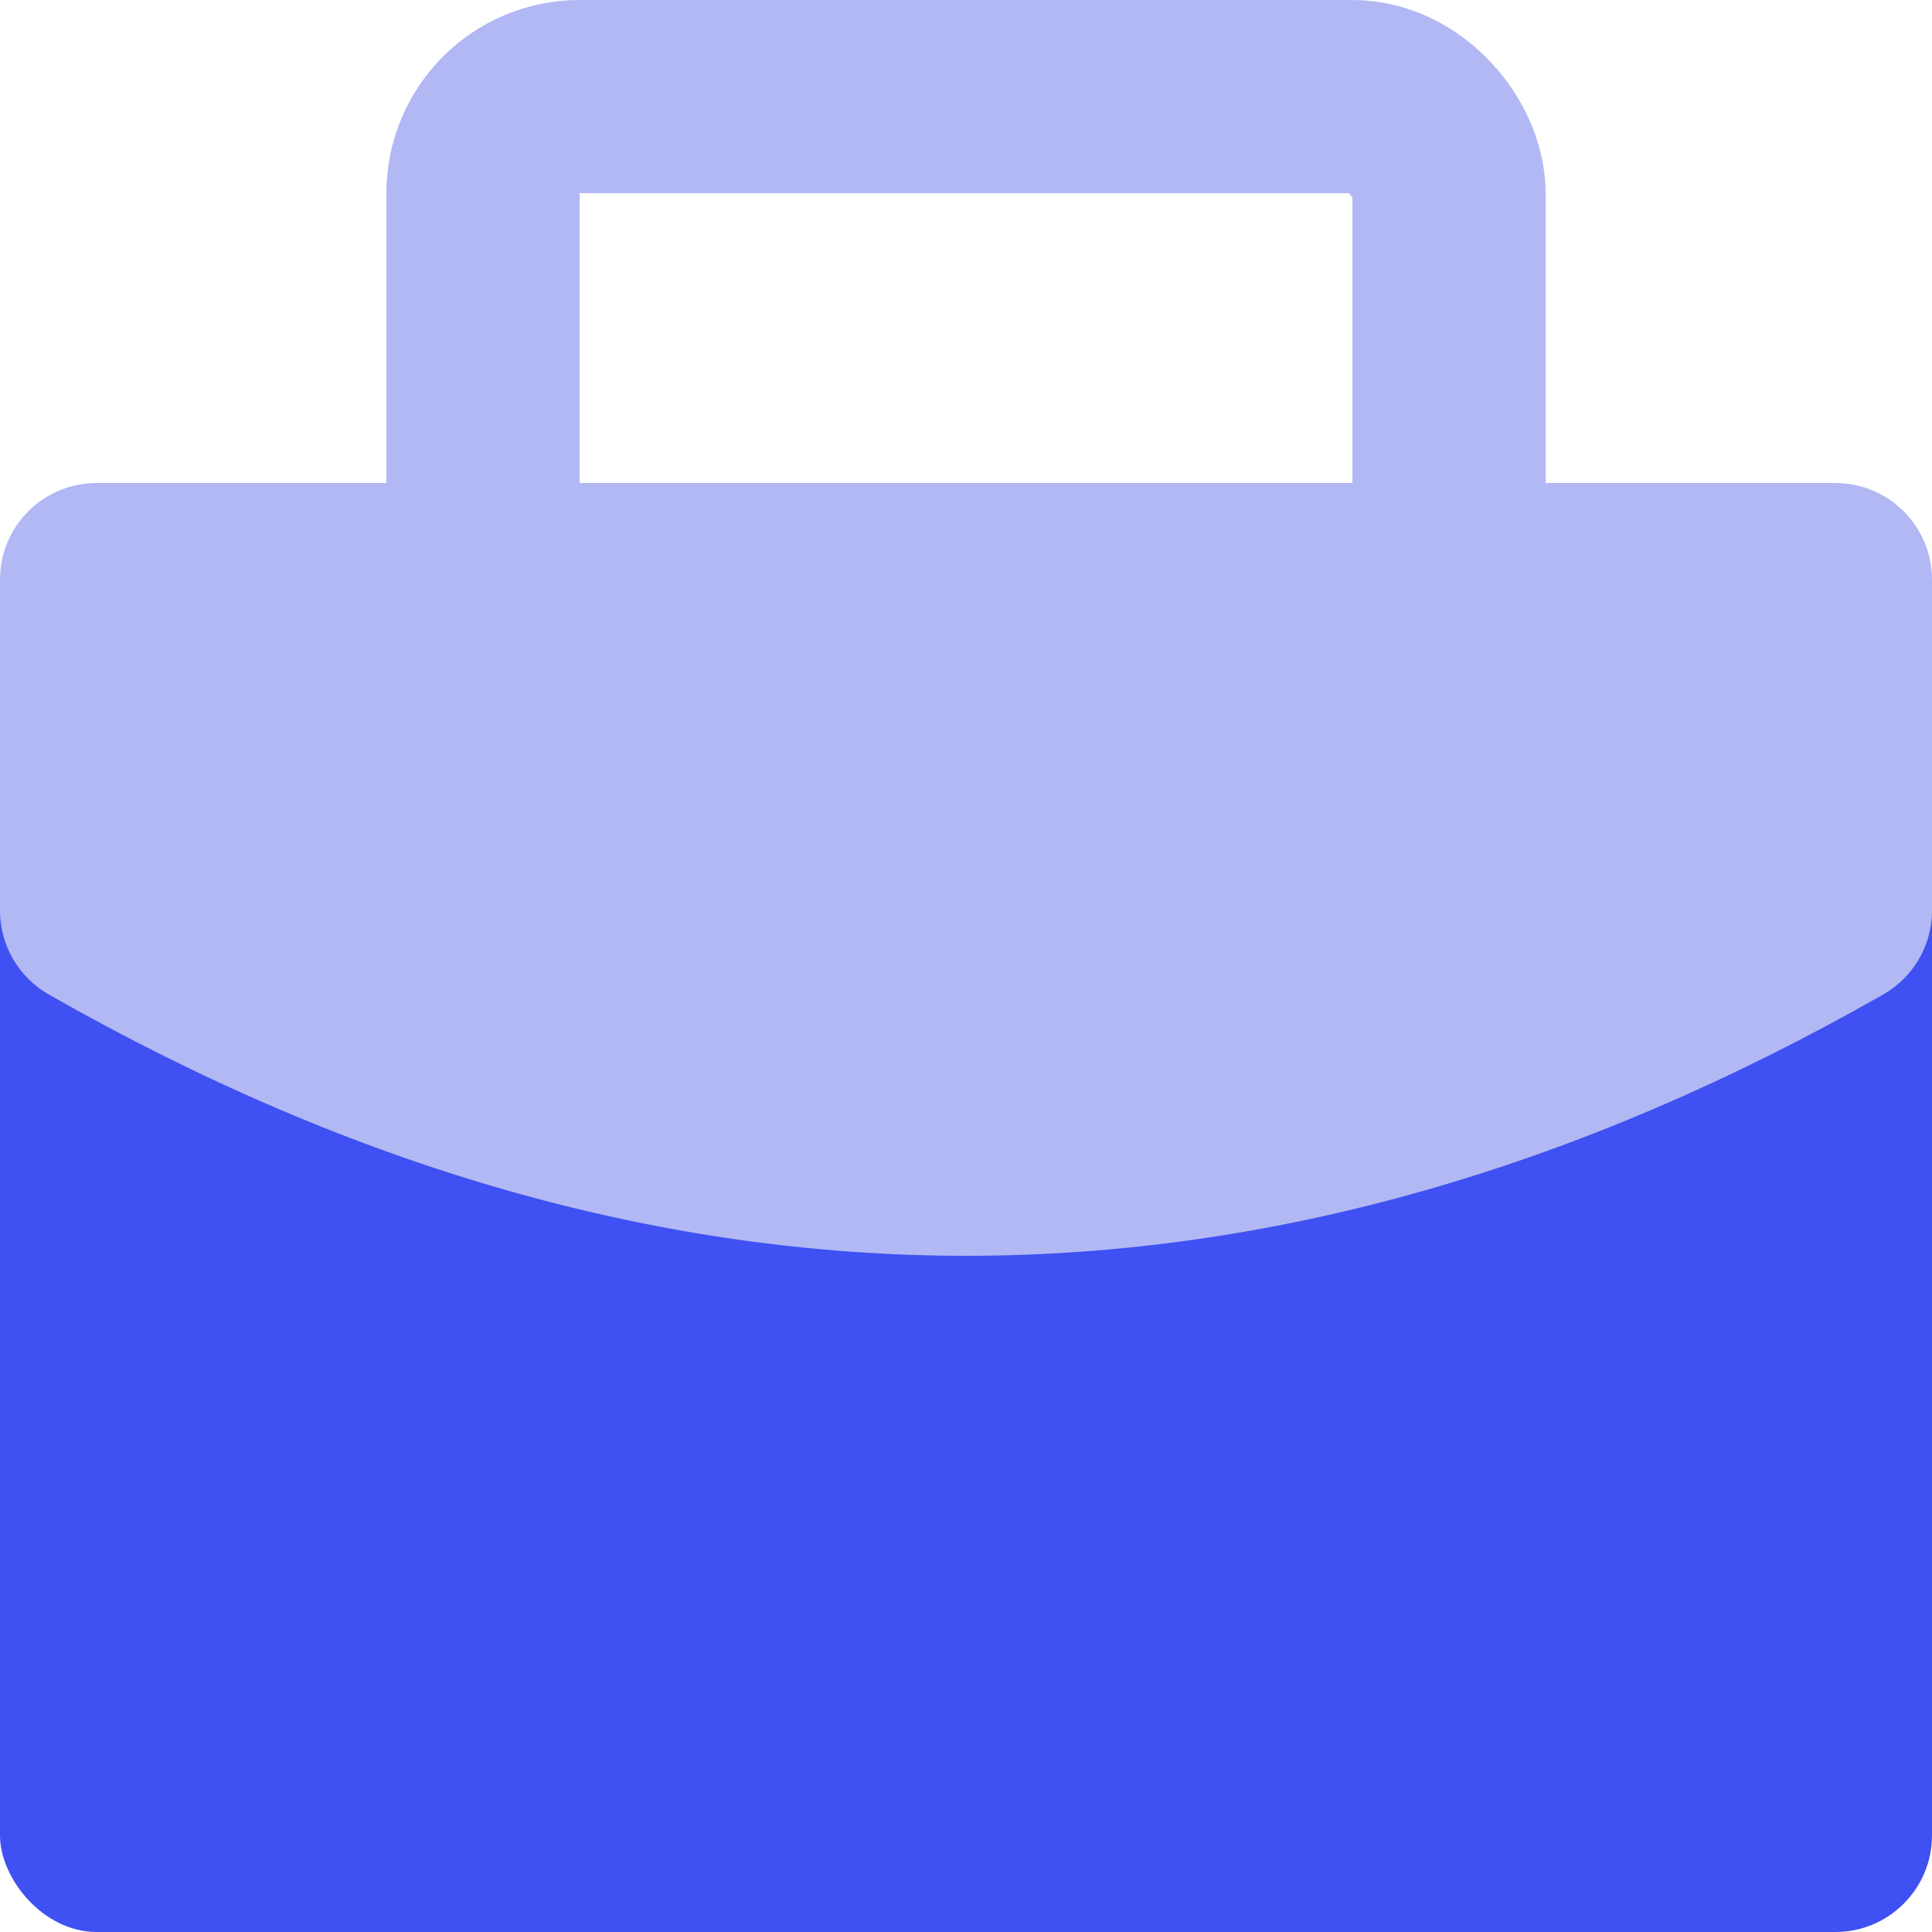
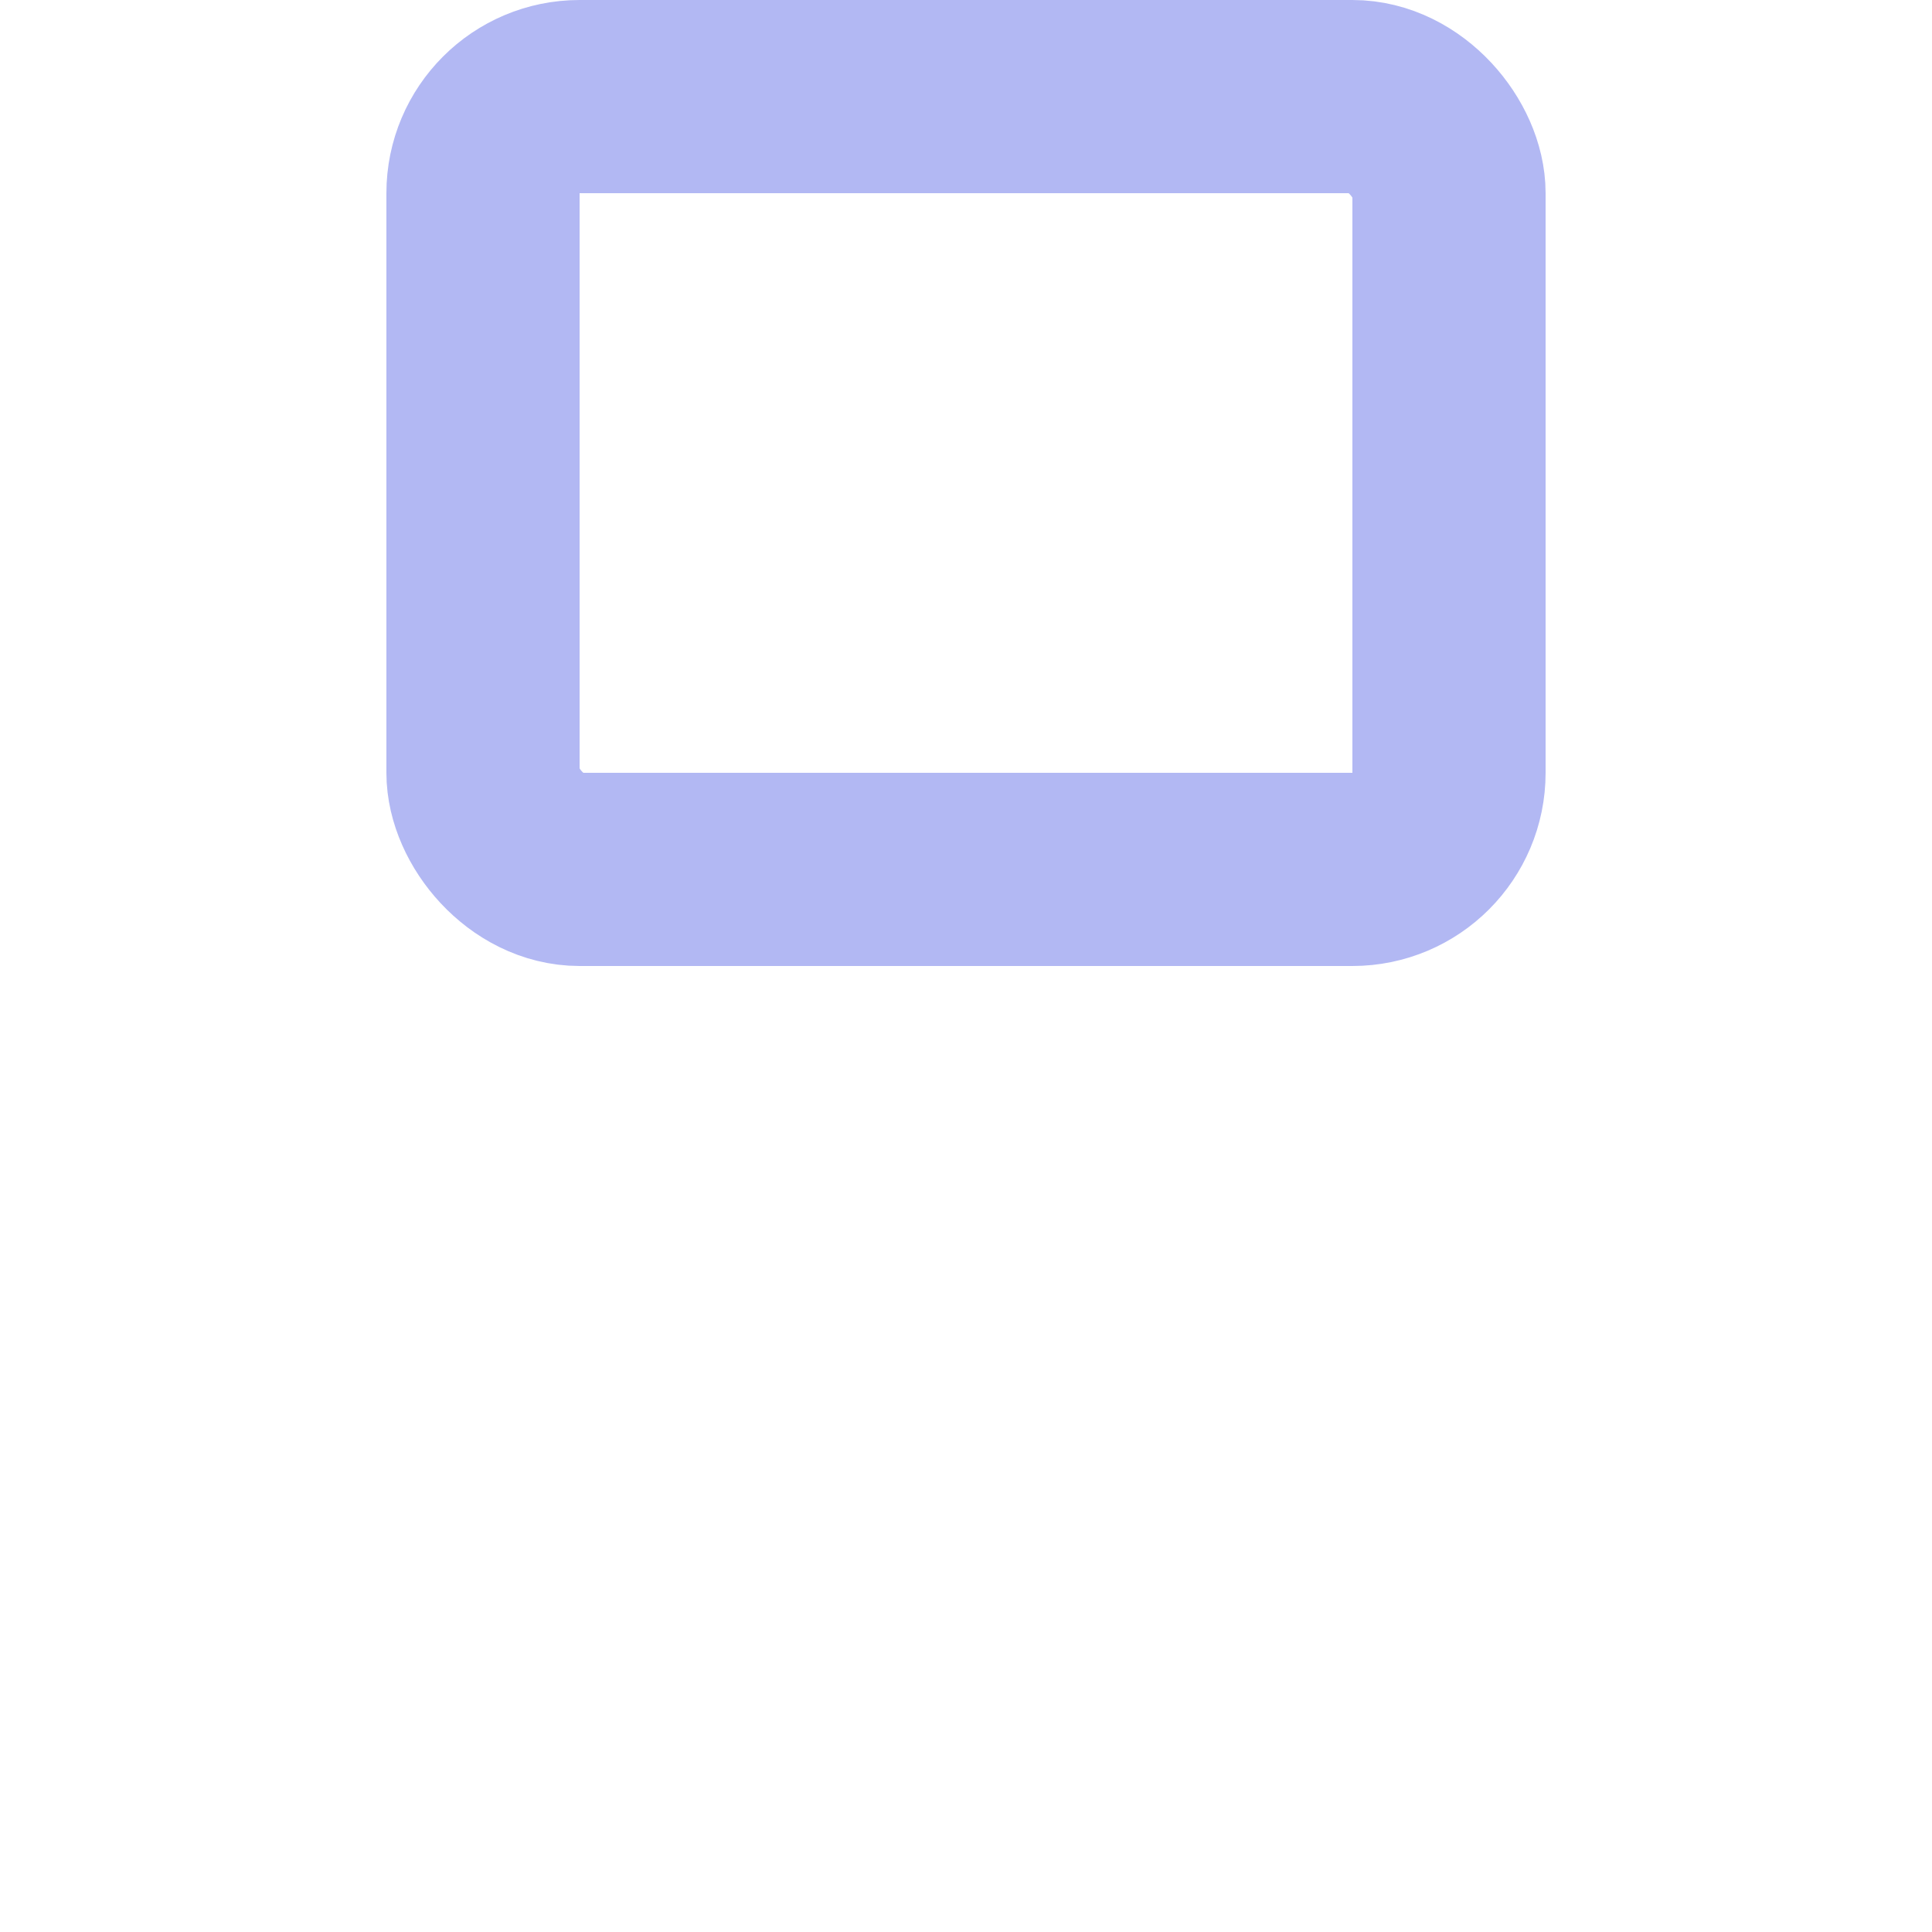
<svg xmlns="http://www.w3.org/2000/svg" width="20px" height="20px" viewBox="0 0 20 20" version="1.1">
  <title>Group</title>
  <desc>Created with Sketch.</desc>
  <g id="Symbols" stroke="none" stroke-width="1" fill="none" fill-rule="evenodd">
    <g id="icons/menu/jobs">
      <g id="Group" transform="translate(0, 1)">
-         <rect id="Rectangle" fill="#3F51F2" x="0" y="5" width="20" height="14" rx="1" />
        <rect id="Rectangle" stroke="#B2B8F3" stroke-width="2" stroke-linecap="round" stroke-linejoin="round" x="5" y="0" width="10" height="8" rx="1" />
-         <path d="M1,4 L19,4 C19.552,4 20,4.448 20,5 L20,8.427 C20,8.786 19.807,9.117 19.495,9.295 C16.33,11.098 13.165,12 10,12 C6.835,12 3.67,11.098 0.505,9.295 L0.505,9.295 C0.193,9.117 4.40048805e-17,8.786 0,8.426 L0,5 C-6.76353751e-17,4.448 0.448,4 1,4 Z" id="Rectangle-Copy" fill="#B2B8F3" />
      </g>
    </g>
  </g>
</svg>